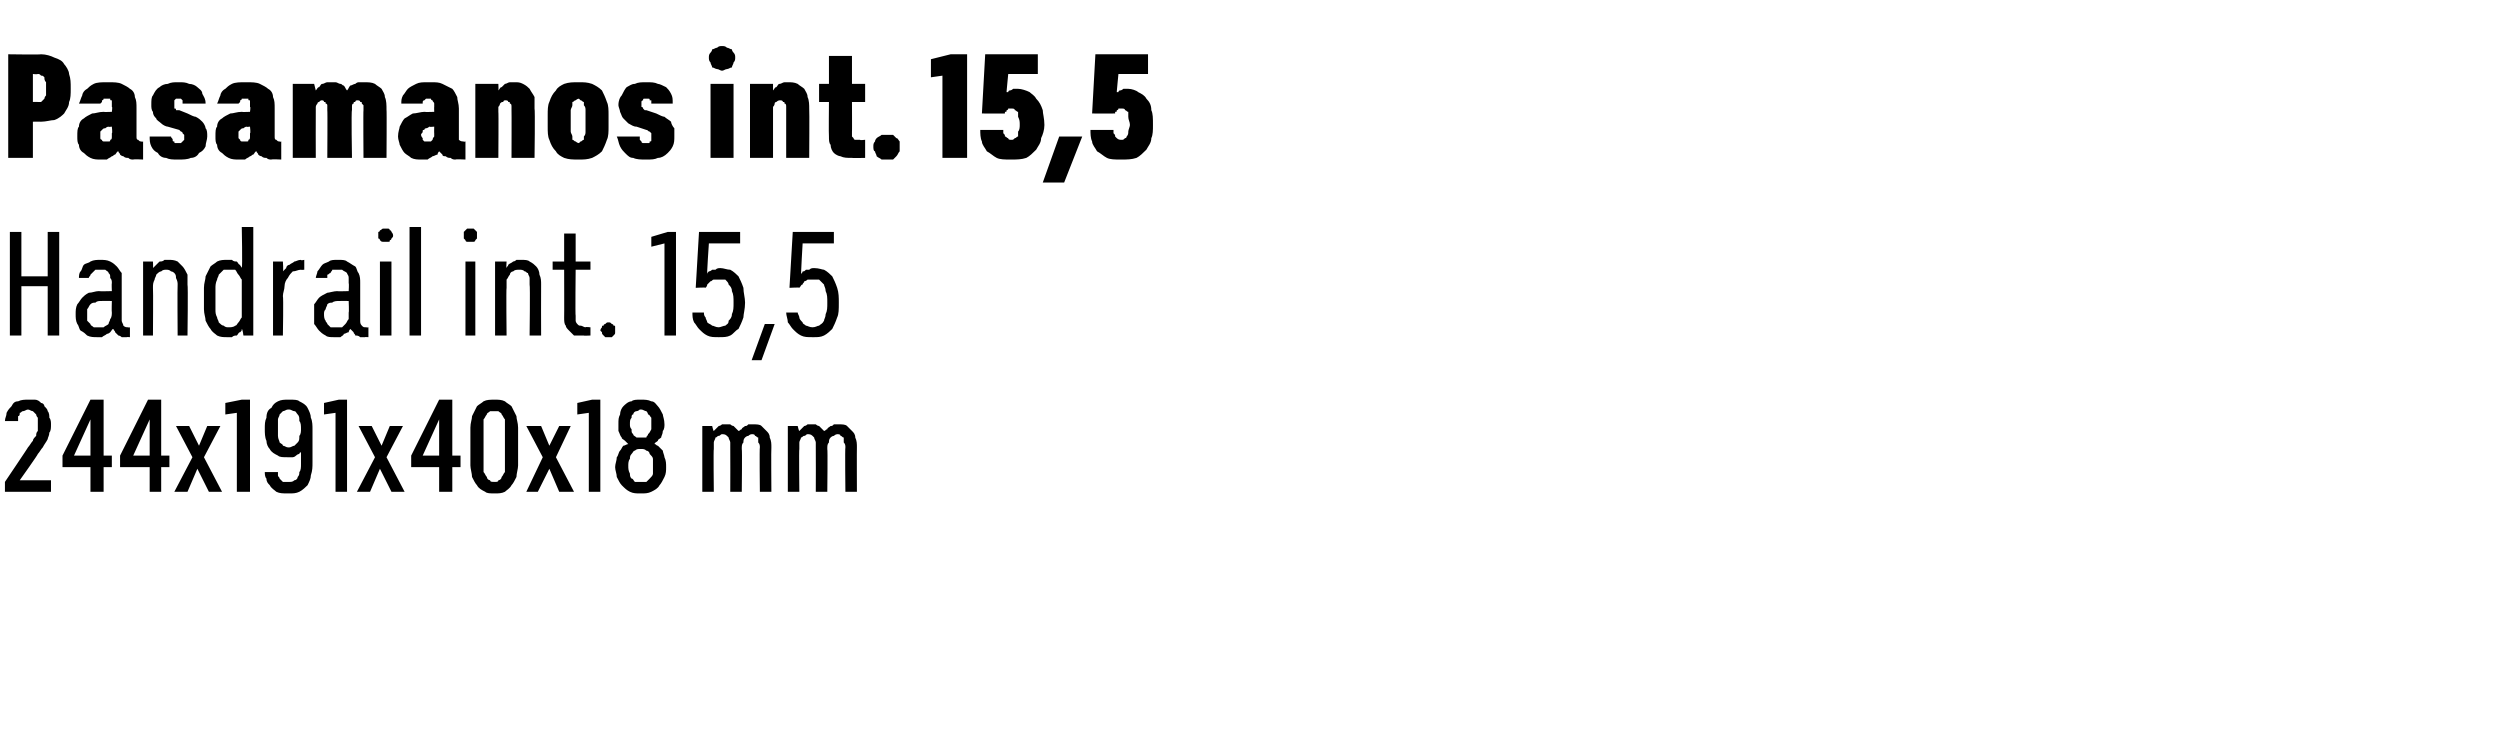
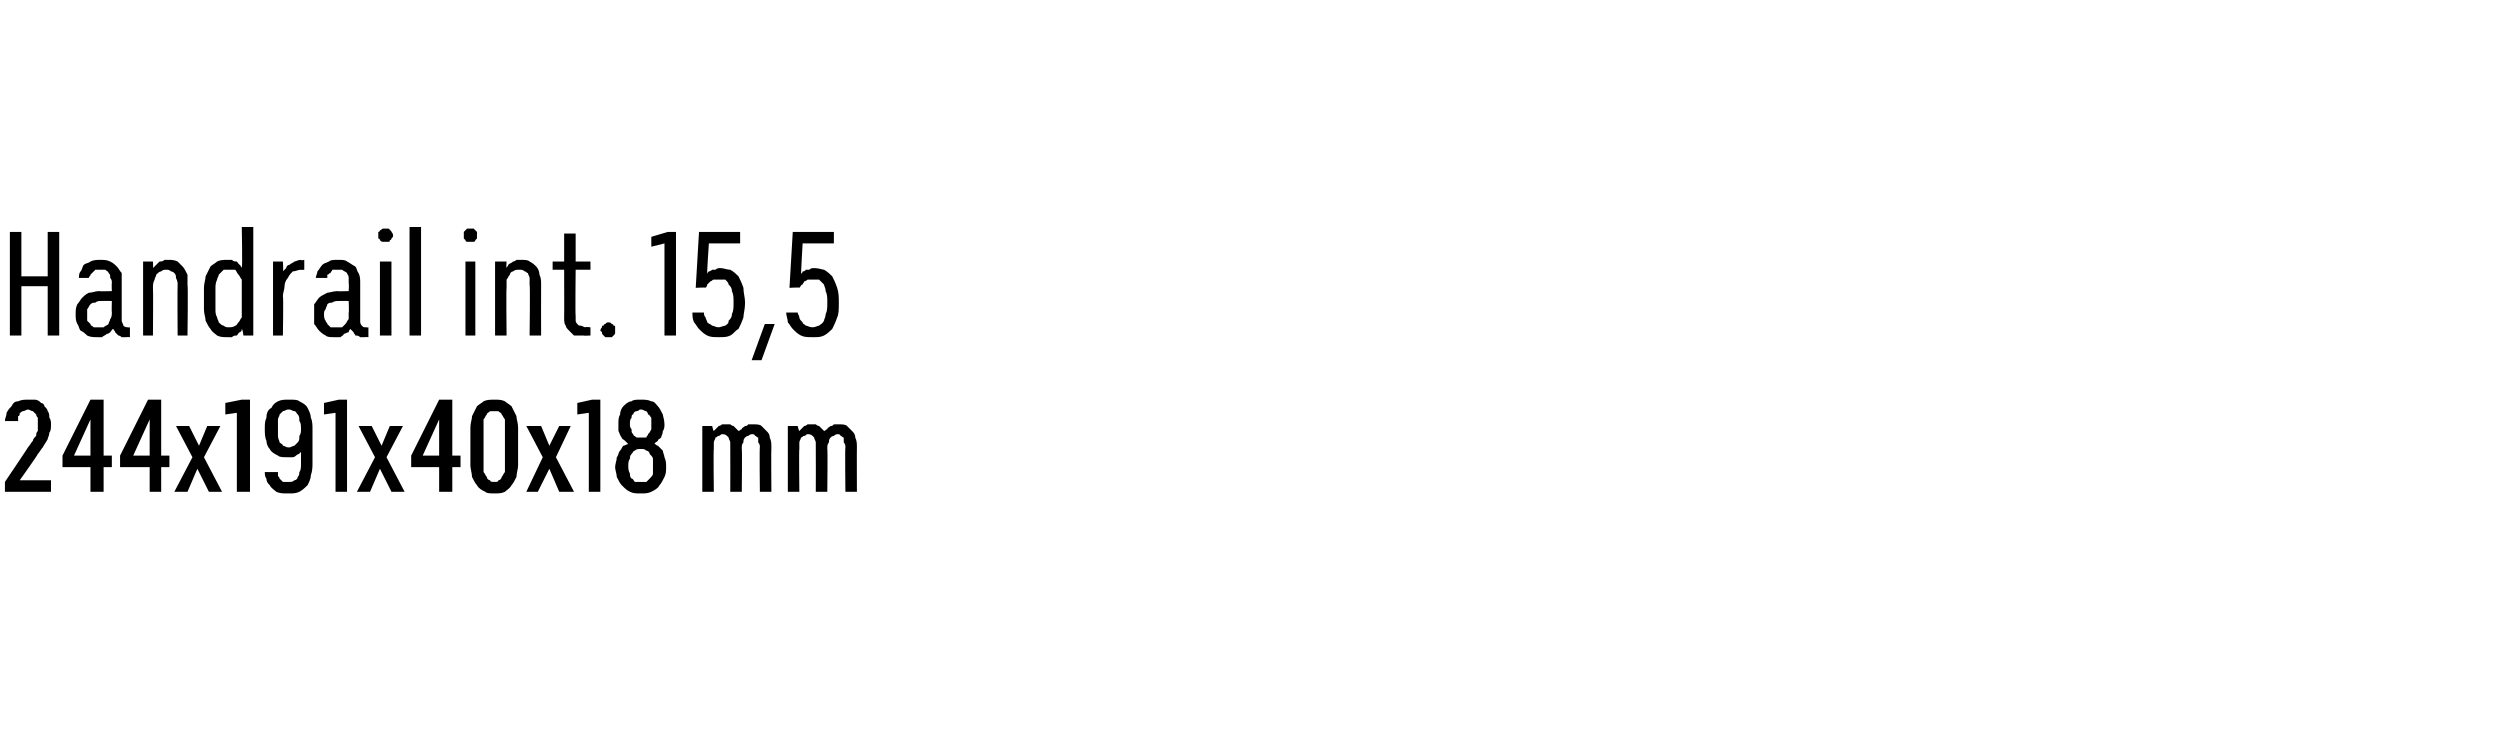
<svg xmlns="http://www.w3.org/2000/svg" version="1.1" width="152px" height="44.3px" viewBox="0 -3 152 44.3" style="top:-3px">
  <desc>Pasamanos int. 15,5 Handrail int. 15,5 244x191x40x18 mm</desc>
  <defs />
  <g id="Polygon534493">
    <path d="M 0.3 26.9 L 3.1 26.9 L 3.1 26.2 L 1.2 26.2 C 1.2 26.2 2.34 24.6 2.3 24.6 C 2.4 24.5 2.5 24.3 2.6 24.2 C 2.7 24 2.8 23.9 2.9 23.7 C 2.9 23.6 3 23.5 3 23.3 C 3.1 23.2 3.1 23 3.1 22.8 C 3.1 22.7 3.1 22.5 3 22.4 C 3 22.3 3 22.1 2.9 22 C 2.9 21.9 2.8 21.8 2.7 21.7 C 2.7 21.6 2.6 21.5 2.5 21.5 C 2.4 21.4 2.3 21.3 2.1 21.3 C 2 21.3 1.9 21.3 1.7 21.3 C 1.7 21.3 1.7 21.3 1.7 21.3 C 1.5 21.3 1.3 21.3 1.1 21.4 C 0.9 21.4 0.8 21.5 0.7 21.7 C 0.6 21.8 0.5 21.9 0.4 22.1 C 0.4 22.3 0.3 22.4 0.3 22.6 C 0.3 22.6 1.1 22.6 1.1 22.6 C 1.1 22.5 1.1 22.4 1.1 22.3 C 1.2 22.3 1.2 22.2 1.2 22.1 C 1.3 22.1 1.3 22 1.4 22 C 1.5 22 1.6 21.9 1.7 21.9 C 1.7 21.9 1.7 21.9 1.7 21.9 C 1.8 21.9 1.9 22 2 22 C 2 22 2.1 22.1 2.2 22.2 C 2.2 22.2 2.2 22.3 2.3 22.4 C 2.3 22.6 2.3 22.7 2.3 22.8 C 2.3 22.9 2.3 23.1 2.3 23.2 C 2.2 23.3 2.2 23.4 2.2 23.5 C 2.1 23.6 2 23.7 2 23.8 C 1.9 23.9 1.8 24.1 1.7 24.2 C 1.73 24.18 0.3 26.3 0.3 26.3 L 0.3 26.9 Z M 5.5 26.9 L 6.3 26.9 L 6.3 25.4 L 6.8 25.4 L 6.8 24.7 L 6.3 24.7 L 6.3 21.3 L 5.5 21.3 L 3.8 24.7 L 3.8 25.4 L 5.5 25.4 L 5.5 26.9 Z M 4.5 24.7 L 5.5 22.5 L 5.5 24.7 L 4.5 24.7 Z M 9.1 26.9 L 9.8 26.9 L 9.8 25.4 L 10.3 25.4 L 10.3 24.7 L 9.8 24.7 L 9.8 21.3 L 9 21.3 L 7.3 24.7 L 7.3 25.4 L 9.1 25.4 L 9.1 26.9 Z M 8.1 24.7 L 9.1 22.5 L 9.1 24.7 L 8.1 24.7 Z M 10.6 26.9 L 11.4 26.9 L 12 25.5 L 12.7 26.9 L 13.5 26.9 L 12.4 24.8 L 13.4 22.9 L 12.6 22.9 L 12.1 24.1 L 11.5 22.9 L 10.7 22.9 L 11.7 24.8 L 10.6 26.9 Z M 14.4 26.9 L 15.2 26.9 L 15.2 21.3 L 14.7 21.3 L 13.7 21.5 L 13.7 22.2 L 14.4 22.1 L 14.4 26.9 Z M 17.5 27 C 17.5 27 17.6 27 17.6 27 C 17.8 27 18 27 18.2 26.9 C 18.4 26.8 18.6 26.6 18.7 26.5 C 18.8 26.3 18.9 26.1 18.9 25.9 C 19 25.6 19 25.4 19 25.1 C 19 25.1 19 23.1 19 23.1 C 19 22.9 19 22.6 18.9 22.4 C 18.9 22.2 18.8 22 18.7 21.8 C 18.6 21.6 18.4 21.5 18.2 21.4 C 18.1 21.3 17.9 21.3 17.6 21.3 C 17.6 21.3 17.5 21.3 17.5 21.3 C 17.3 21.3 17.1 21.3 16.9 21.4 C 16.7 21.5 16.6 21.6 16.5 21.8 C 16.3 21.9 16.2 22.1 16.2 22.4 C 16.1 22.6 16.1 22.8 16.1 23.1 C 16.1 23.3 16.1 23.6 16.2 23.8 C 16.2 24 16.3 24.2 16.4 24.3 C 16.5 24.5 16.7 24.6 16.9 24.7 C 17 24.8 17.2 24.8 17.5 24.8 C 17.5 24.8 17.5 24.8 17.5 24.8 C 17.6 24.8 17.7 24.8 17.8 24.8 C 17.9 24.8 18 24.7 18 24.7 C 18.1 24.6 18.2 24.6 18.2 24.6 C 18.2 24.5 18.3 24.5 18.3 24.5 C 18.3 24.5 18.3 25.2 18.3 25.2 C 18.3 25.4 18.3 25.6 18.2 25.7 C 18.2 25.8 18.2 25.9 18.1 26 C 18.1 26.1 18 26.2 17.9 26.2 C 17.8 26.3 17.7 26.3 17.6 26.3 C 17.6 26.3 17.5 26.3 17.5 26.3 C 17.4 26.3 17.3 26.3 17.2 26.3 C 17.1 26.2 17.1 26.2 17 26.1 C 17 26 16.9 26 16.9 25.9 C 16.9 25.8 16.9 25.8 16.9 25.7 C 16.9 25.7 16.1 25.7 16.1 25.7 C 16.1 25.8 16.1 26 16.2 26.1 C 16.2 26.3 16.3 26.4 16.4 26.5 C 16.5 26.7 16.7 26.8 16.8 26.9 C 17 27 17.2 27 17.5 27 Z M 17.6 24.2 C 17.6 24.2 17.5 24.2 17.5 24.2 C 17.4 24.2 17.3 24.1 17.2 24.1 C 17.2 24 17.1 24 17 23.9 C 17 23.8 16.9 23.7 16.9 23.5 C 16.9 23.4 16.9 23.2 16.9 23 C 16.9 22.8 16.9 22.7 16.9 22.5 C 16.9 22.4 17 22.3 17 22.2 C 17.1 22.1 17.2 22 17.2 22 C 17.3 22 17.4 21.9 17.5 21.9 C 17.5 21.9 17.6 21.9 17.6 21.9 C 17.7 21.9 17.8 22 17.9 22 C 18 22 18 22.1 18.1 22.2 C 18.2 22.3 18.2 22.4 18.2 22.6 C 18.3 22.7 18.3 22.9 18.3 23.1 C 18.3 23.2 18.3 23.4 18.2 23.5 C 18.2 23.7 18.2 23.8 18.1 23.9 C 18 24 18 24 17.9 24.1 C 17.8 24.1 17.7 24.2 17.6 24.2 Z M 20.4 26.9 L 21.1 26.9 L 21.1 21.3 L 20.6 21.3 L 19.7 21.5 L 19.7 22.2 L 20.4 22.1 L 20.4 26.9 Z M 21.7 26.9 L 22.5 26.9 L 23.1 25.5 L 23.8 26.9 L 24.6 26.9 L 23.5 24.8 L 24.5 22.9 L 23.7 22.9 L 23.2 24.1 L 22.6 22.9 L 21.8 22.9 L 22.8 24.8 L 21.7 26.9 Z M 26.7 26.9 L 27.5 26.9 L 27.5 25.4 L 28 25.4 L 28 24.7 L 27.5 24.7 L 27.5 21.3 L 26.7 21.3 L 25 24.7 L 25 25.4 L 26.7 25.4 L 26.7 26.9 Z M 25.7 24.7 L 26.7 22.5 L 26.7 24.7 L 25.7 24.7 Z M 30.1 27 C 30.3 27 30.5 27 30.7 26.9 C 30.8 26.8 31 26.7 31.1 26.5 C 31.2 26.4 31.3 26.2 31.4 26 C 31.4 25.8 31.5 25.5 31.5 25.3 C 31.5 25.3 31.5 23 31.5 23 C 31.5 22.7 31.4 22.5 31.4 22.3 C 31.3 22.1 31.2 21.9 31.1 21.7 C 31 21.6 30.8 21.5 30.7 21.4 C 30.5 21.3 30.3 21.3 30.1 21.3 C 29.8 21.3 29.6 21.3 29.4 21.4 C 29.3 21.5 29.1 21.6 29 21.7 C 28.9 21.9 28.8 22.1 28.7 22.3 C 28.7 22.5 28.6 22.7 28.6 23 C 28.6 23 28.6 25.3 28.6 25.3 C 28.6 25.5 28.7 25.8 28.7 26 C 28.8 26.2 28.9 26.4 29 26.5 C 29.1 26.7 29.3 26.8 29.5 26.9 C 29.6 27 29.8 27 30.1 27 Z M 30.1 26.3 C 29.9 26.3 29.8 26.3 29.8 26.2 C 29.7 26.2 29.6 26.1 29.6 26 C 29.5 25.9 29.5 25.8 29.4 25.7 C 29.4 25.6 29.4 25.5 29.4 25.3 C 29.4 25.3 29.4 22.9 29.4 22.9 C 29.4 22.8 29.4 22.6 29.4 22.5 C 29.5 22.4 29.5 22.3 29.6 22.2 C 29.6 22.1 29.7 22.1 29.8 22 C 29.8 22 29.9 22 30.1 22 C 30.2 22 30.3 22 30.3 22 C 30.4 22.1 30.5 22.1 30.5 22.2 C 30.6 22.3 30.6 22.4 30.7 22.5 C 30.7 22.6 30.7 22.8 30.7 22.9 C 30.7 22.9 30.7 25.3 30.7 25.3 C 30.7 25.5 30.7 25.6 30.7 25.7 C 30.6 25.8 30.6 25.9 30.5 26 C 30.5 26.1 30.4 26.2 30.3 26.2 C 30.3 26.3 30.2 26.3 30.1 26.3 Z M 32 26.9 L 32.7 26.9 L 33.4 25.5 L 34 26.9 L 34.9 26.9 L 33.8 24.8 L 34.7 22.9 L 34 22.9 L 33.4 24.1 L 32.9 22.9 L 32 22.9 L 33 24.8 L 32 26.9 Z M 35.8 26.9 L 36.5 26.9 L 36.5 21.3 L 36 21.3 L 35.1 21.5 L 35.1 22.2 L 35.8 22.1 L 35.8 26.9 Z M 38.9 27 C 38.9 27 39 27 39 27 C 39.2 27 39.4 27 39.6 26.9 C 39.8 26.8 40 26.7 40.1 26.5 C 40.2 26.4 40.3 26.2 40.4 26 C 40.5 25.8 40.5 25.6 40.5 25.4 C 40.5 25.2 40.5 25 40.4 24.8 C 40.4 24.7 40.3 24.5 40.3 24.4 C 40.2 24.3 40.1 24.2 40 24.1 C 39.9 24.1 39.9 24 39.8 24 C 39.8 23.9 39.9 23.9 40 23.8 C 40 23.7 40.1 23.7 40.2 23.6 C 40.2 23.5 40.3 23.4 40.3 23.2 C 40.4 23.1 40.4 22.9 40.4 22.8 C 40.4 22.5 40.3 22.3 40.3 22.2 C 40.2 22 40.1 21.8 40 21.7 C 39.9 21.6 39.8 21.4 39.6 21.4 C 39.4 21.3 39.2 21.3 39 21.3 C 39 21.3 38.9 21.3 38.9 21.3 C 38.7 21.3 38.5 21.3 38.4 21.4 C 38.2 21.4 38 21.6 37.9 21.7 C 37.8 21.8 37.7 22 37.7 22.2 C 37.6 22.4 37.6 22.5 37.6 22.8 C 37.6 22.9 37.6 23.1 37.6 23.2 C 37.7 23.4 37.7 23.5 37.8 23.6 C 37.8 23.7 37.9 23.7 38 23.8 C 38.1 23.9 38.1 23.9 38.2 24 C 38.1 24 38 24.1 37.9 24.1 C 37.8 24.2 37.8 24.3 37.7 24.4 C 37.6 24.5 37.6 24.7 37.5 24.8 C 37.5 25 37.4 25.2 37.4 25.4 C 37.4 25.6 37.5 25.8 37.5 26 C 37.6 26.2 37.7 26.4 37.8 26.5 C 38 26.7 38.1 26.8 38.3 26.9 C 38.5 27 38.7 27 38.9 27 Z M 39 26.3 C 39 26.3 38.9 26.3 38.9 26.3 C 38.8 26.3 38.7 26.3 38.6 26.3 C 38.5 26.2 38.5 26.1 38.4 26.1 C 38.3 26 38.3 25.9 38.3 25.8 C 38.2 25.6 38.2 25.5 38.2 25.3 C 38.2 25.2 38.2 25 38.3 24.9 C 38.3 24.8 38.3 24.7 38.4 24.6 C 38.5 24.5 38.5 24.4 38.6 24.4 C 38.7 24.3 38.8 24.3 38.9 24.3 C 38.9 24.3 39 24.3 39 24.3 C 39.1 24.3 39.2 24.3 39.3 24.4 C 39.4 24.4 39.5 24.5 39.5 24.6 C 39.6 24.7 39.7 24.8 39.7 24.9 C 39.7 25 39.7 25.2 39.7 25.3 C 39.7 25.5 39.7 25.6 39.7 25.8 C 39.7 25.9 39.6 26 39.5 26.1 C 39.5 26.1 39.4 26.2 39.3 26.3 C 39.2 26.3 39.1 26.3 39 26.3 Z M 39 23.6 C 39 23.6 38.9 23.6 38.9 23.6 C 38.9 23.6 38.8 23.6 38.7 23.6 C 38.6 23.5 38.5 23.5 38.5 23.4 C 38.4 23.3 38.4 23.3 38.4 23.1 C 38.3 23 38.3 22.9 38.3 22.8 C 38.3 22.6 38.3 22.5 38.4 22.4 C 38.4 22.3 38.4 22.2 38.5 22.2 C 38.5 22.1 38.6 22 38.7 22 C 38.8 22 38.9 21.9 38.9 21.9 C 38.9 21.9 39 21.9 39 21.9 C 39.1 21.9 39.2 22 39.3 22 C 39.3 22 39.4 22.1 39.4 22.2 C 39.5 22.2 39.5 22.3 39.6 22.4 C 39.6 22.5 39.6 22.6 39.6 22.8 C 39.6 22.9 39.6 23 39.6 23.1 C 39.5 23.3 39.5 23.3 39.4 23.4 C 39.4 23.5 39.3 23.5 39.3 23.6 C 39.2 23.6 39.1 23.6 39 23.6 Z M 42.7 26.9 L 43.4 26.9 C 43.4 26.9 43.37 24.28 43.4 24.3 C 43.4 24.1 43.4 24 43.4 23.9 C 43.4 23.8 43.5 23.7 43.5 23.6 C 43.6 23.6 43.6 23.5 43.7 23.5 C 43.8 23.5 43.8 23.4 43.9 23.4 C 44 23.4 44.1 23.4 44.2 23.5 C 44.2 23.5 44.3 23.6 44.3 23.6 C 44.3 23.7 44.4 23.8 44.4 23.9 C 44.4 24 44.4 24.1 44.4 24.2 C 44.41 24.2 44.4 26.9 44.4 26.9 L 45.1 26.9 C 45.1 26.9 45.13 24.28 45.1 24.3 C 45.1 24.1 45.1 24 45.2 23.9 C 45.2 23.8 45.2 23.7 45.3 23.6 C 45.3 23.6 45.4 23.5 45.5 23.5 C 45.5 23.5 45.6 23.4 45.7 23.4 C 45.8 23.4 45.9 23.4 45.9 23.5 C 46 23.5 46 23.6 46.1 23.6 C 46.1 23.7 46.1 23.8 46.1 23.9 C 46.2 24 46.2 24.1 46.2 24.2 C 46.17 24.2 46.2 26.9 46.2 26.9 L 46.9 26.9 C 46.9 26.9 46.88 24.19 46.9 24.2 C 46.9 24 46.9 23.8 46.8 23.6 C 46.8 23.4 46.7 23.3 46.6 23.2 C 46.5 23.1 46.4 23 46.3 22.9 C 46.2 22.8 46 22.8 45.8 22.8 C 45.7 22.8 45.6 22.8 45.5 22.8 C 45.4 22.9 45.4 22.9 45.3 22.9 C 45.2 23 45.1 23 45.1 23.1 C 45 23.1 45 23.2 44.9 23.2 C 44.9 23.2 44.8 23.1 44.8 23.1 C 44.7 23 44.7 23 44.6 22.9 C 44.6 22.9 44.5 22.9 44.4 22.8 C 44.3 22.8 44.3 22.8 44.2 22.8 C 44.1 22.8 44 22.8 43.9 22.8 C 43.8 22.9 43.7 22.9 43.7 22.9 C 43.6 23 43.6 23 43.5 23.1 C 43.5 23.1 43.4 23.2 43.4 23.2 C 43.38 23.25 43.3 22.9 43.3 22.9 L 42.7 22.9 L 42.7 26.9 Z M 47.9 26.9 L 48.6 26.9 C 48.6 26.9 48.57 24.28 48.6 24.3 C 48.6 24.1 48.6 24 48.6 23.9 C 48.6 23.8 48.7 23.7 48.7 23.6 C 48.8 23.6 48.8 23.5 48.9 23.5 C 49 23.5 49 23.4 49.1 23.4 C 49.2 23.4 49.3 23.4 49.4 23.5 C 49.4 23.5 49.5 23.6 49.5 23.6 C 49.5 23.7 49.6 23.8 49.6 23.9 C 49.6 24 49.6 24.1 49.6 24.2 C 49.61 24.2 49.6 26.9 49.6 26.9 L 50.3 26.9 C 50.3 26.9 50.33 24.28 50.3 24.3 C 50.3 24.1 50.3 24 50.4 23.9 C 50.4 23.8 50.4 23.7 50.5 23.6 C 50.5 23.6 50.6 23.5 50.7 23.5 C 50.7 23.5 50.8 23.4 50.9 23.4 C 51 23.4 51.1 23.4 51.1 23.5 C 51.2 23.5 51.2 23.6 51.3 23.6 C 51.3 23.7 51.3 23.8 51.3 23.9 C 51.4 24 51.4 24.1 51.4 24.2 C 51.37 24.2 51.4 26.9 51.4 26.9 L 52.1 26.9 C 52.1 26.9 52.09 24.19 52.1 24.2 C 52.1 24 52.1 23.8 52 23.6 C 52 23.4 51.9 23.3 51.8 23.2 C 51.7 23.1 51.6 23 51.5 22.9 C 51.4 22.8 51.2 22.8 51 22.8 C 50.9 22.8 50.8 22.8 50.7 22.8 C 50.6 22.9 50.6 22.9 50.5 22.9 C 50.4 23 50.3 23 50.3 23.1 C 50.2 23.1 50.2 23.2 50.1 23.2 C 50.1 23.2 50 23.1 50 23.1 C 49.9 23 49.9 23 49.8 22.9 C 49.8 22.9 49.7 22.9 49.6 22.8 C 49.5 22.8 49.5 22.8 49.4 22.8 C 49.3 22.8 49.2 22.8 49.1 22.8 C 49 22.9 48.9 22.9 48.9 22.9 C 48.8 23 48.8 23 48.7 23.1 C 48.7 23.1 48.6 23.2 48.6 23.2 C 48.58 23.25 48.5 22.9 48.5 22.9 L 47.9 22.9 L 47.9 26.9 Z " stroke="none" fill="#000" />
  </g>
  <g id="Polygon534492">
    <path d="M 0.6 17.4 L 1.3 17.4 L 1.3 14.4 L 2.9 14.4 L 2.9 17.4 L 3.6 17.4 L 3.6 11.1 L 2.9 11.1 L 2.9 13.8 L 1.3 13.8 L 1.3 11.1 L 0.6 11.1 L 0.6 17.4 Z M 7.9 17.5 L 7.9 16.9 C 7.9 16.9 7.82 16.93 7.8 16.9 C 7.7 16.9 7.6 16.9 7.5 16.8 C 7.5 16.7 7.4 16.6 7.4 16.5 C 7.4 16.5 7.4 14.2 7.4 14.2 C 7.4 14 7.4 13.8 7.4 13.6 C 7.3 13.5 7.2 13.3 7.1 13.2 C 7 13.1 6.9 13 6.7 12.9 C 6.5 12.8 6.3 12.8 6.1 12.8 C 6.1 12.8 6.1 12.8 6.1 12.8 C 5.9 12.8 5.7 12.8 5.5 12.9 C 5.4 13 5.2 13 5.1 13.1 C 5 13.2 5 13.4 4.9 13.5 C 4.8 13.6 4.8 13.8 4.8 13.9 C 4.8 13.9 5.4 13.9 5.4 13.9 C 5.4 13.8 5.5 13.8 5.5 13.7 C 5.5 13.7 5.6 13.6 5.6 13.6 C 5.7 13.5 5.7 13.5 5.8 13.4 C 5.9 13.4 6 13.4 6.1 13.4 C 6.1 13.4 6.1 13.4 6.1 13.4 C 6.2 13.4 6.3 13.4 6.4 13.4 C 6.5 13.5 6.6 13.5 6.6 13.6 C 6.7 13.7 6.7 13.7 6.7 13.9 C 6.8 14 6.8 14.1 6.8 14.2 C 6.78 14.24 6.8 14.7 6.8 14.7 C 6.8 14.7 6.04 14.72 6 14.7 C 5.8 14.7 5.6 14.8 5.4 14.8 C 5.2 14.9 5.1 15 5 15.1 C 4.9 15.2 4.8 15.4 4.7 15.5 C 4.6 15.7 4.6 15.9 4.6 16.1 C 4.6 16.3 4.6 16.5 4.7 16.7 C 4.8 16.8 4.8 17 4.9 17.1 C 5.1 17.2 5.2 17.3 5.3 17.4 C 5.5 17.5 5.7 17.5 5.9 17.5 C 5.9 17.5 5.9 17.5 5.9 17.5 C 6 17.5 6.1 17.5 6.2 17.5 C 6.3 17.4 6.4 17.4 6.5 17.3 C 6.6 17.3 6.7 17.2 6.7 17.2 C 6.8 17.1 6.8 17 6.9 17 C 6.9 17.1 7 17.1 7 17.2 C 7.1 17.3 7.1 17.3 7.2 17.4 C 7.2 17.4 7.3 17.4 7.4 17.5 C 7.5 17.5 7.6 17.5 7.7 17.5 C 7.72 17.48 7.9 17.5 7.9 17.5 Z M 6.8 15.3 C 6.8 15.3 6.78 16 6.8 16 C 6.8 16.1 6.8 16.3 6.7 16.4 C 6.7 16.5 6.6 16.6 6.6 16.7 C 6.5 16.8 6.4 16.8 6.3 16.9 C 6.2 16.9 6.1 16.9 6 16.9 C 6 16.9 6 16.9 6 16.9 C 5.9 16.9 5.8 16.9 5.7 16.9 C 5.6 16.8 5.5 16.8 5.5 16.7 C 5.4 16.6 5.4 16.6 5.3 16.5 C 5.3 16.4 5.3 16.2 5.3 16.1 C 5.3 16 5.3 15.9 5.3 15.8 C 5.4 15.7 5.4 15.6 5.5 15.5 C 5.6 15.4 5.7 15.4 5.8 15.4 C 5.9 15.3 6 15.3 6.2 15.3 C 6.17 15.29 6.8 15.3 6.8 15.3 Z M 8.7 17.4 L 9.3 17.4 C 9.3 17.4 9.32 14.5 9.3 14.5 C 9.3 14.3 9.3 14.2 9.4 14 C 9.4 13.9 9.5 13.8 9.5 13.7 C 9.6 13.6 9.7 13.5 9.8 13.5 C 9.9 13.4 10 13.4 10.1 13.4 C 10.2 13.4 10.3 13.4 10.4 13.5 C 10.5 13.5 10.6 13.6 10.6 13.6 C 10.7 13.7 10.7 13.8 10.7 13.9 C 10.8 14.1 10.8 14.2 10.8 14.3 C 10.78 14.34 10.8 17.4 10.8 17.4 L 11.4 17.4 C 11.4 17.4 11.44 14.34 11.4 14.3 C 11.4 14.1 11.4 13.9 11.4 13.7 C 11.3 13.5 11.2 13.3 11.1 13.2 C 11 13.1 10.9 13 10.8 12.9 C 10.6 12.8 10.4 12.8 10.3 12.8 C 10.1 12.8 10 12.8 10 12.8 C 9.9 12.9 9.8 12.9 9.7 12.9 C 9.6 13 9.6 13 9.5 13.1 C 9.4 13.2 9.4 13.2 9.3 13.3 C 9.32 13.32 9.3 12.9 9.3 12.9 L 8.7 12.9 L 8.7 17.4 Z M 13.8 17.5 C 13.9 17.5 14 17.5 14.1 17.5 C 14.2 17.4 14.3 17.4 14.4 17.4 C 14.5 17.3 14.5 17.2 14.6 17.2 C 14.7 17.1 14.7 17.1 14.7 17 C 14.75 17 14.8 17.4 14.8 17.4 L 15.4 17.4 L 15.4 10.8 L 14.7 10.8 C 14.7 10.8 14.75 13.3 14.7 13.3 C 14.7 13.2 14.6 13.2 14.6 13.1 C 14.5 13.1 14.5 13 14.4 12.9 C 14.3 12.9 14.2 12.9 14.1 12.8 C 14 12.8 13.9 12.8 13.8 12.8 C 13.6 12.8 13.4 12.8 13.2 12.9 C 13.1 13 12.9 13.1 12.8 13.2 C 12.7 13.4 12.6 13.6 12.5 13.8 C 12.5 14 12.4 14.2 12.4 14.5 C 12.4 14.5 12.4 15.8 12.4 15.8 C 12.4 16.1 12.5 16.3 12.5 16.5 C 12.6 16.7 12.7 16.9 12.8 17 C 12.9 17.2 13.1 17.3 13.2 17.4 C 13.4 17.5 13.6 17.5 13.8 17.5 Z M 13.9 16.9 C 13.8 16.9 13.7 16.9 13.6 16.8 C 13.5 16.8 13.4 16.7 13.3 16.6 C 13.3 16.5 13.2 16.4 13.2 16.3 C 13.1 16.1 13.1 16 13.1 15.8 C 13.1 15.8 13.1 14.5 13.1 14.5 C 13.1 14.4 13.1 14.2 13.2 14 C 13.2 13.9 13.3 13.8 13.3 13.7 C 13.4 13.6 13.5 13.5 13.6 13.4 C 13.7 13.4 13.8 13.4 13.9 13.4 C 14 13.4 14.2 13.4 14.3 13.4 C 14.4 13.5 14.4 13.6 14.5 13.7 C 14.6 13.8 14.6 13.9 14.7 14 C 14.7 14.2 14.7 14.4 14.7 14.5 C 14.7 14.5 14.7 15.8 14.7 15.8 C 14.7 15.9 14.7 16.1 14.7 16.3 C 14.6 16.4 14.6 16.5 14.5 16.6 C 14.4 16.7 14.4 16.8 14.3 16.8 C 14.2 16.9 14 16.9 13.9 16.9 Z M 16.6 17.4 L 17.2 17.4 C 17.2 17.4 17.24 15.04 17.2 15 C 17.2 14.8 17.3 14.6 17.3 14.4 C 17.3 14.2 17.4 14 17.5 13.9 C 17.6 13.7 17.7 13.6 17.8 13.5 C 18 13.5 18.1 13.4 18.3 13.4 C 18.3 13.42 18.5 13.4 18.5 13.4 L 18.5 12.8 C 18.5 12.8 18.28 12.85 18.3 12.8 C 18.1 12.8 18 12.9 17.9 12.9 C 17.8 13 17.7 13 17.6 13.1 C 17.5 13.1 17.4 13.2 17.4 13.3 C 17.3 13.4 17.3 13.4 17.2 13.5 C 17.24 13.49 17.2 12.9 17.2 12.9 L 16.6 12.9 L 16.6 17.4 Z M 22.4 17.5 L 22.4 16.9 C 22.4 16.9 22.26 16.93 22.3 16.9 C 22.1 16.9 22.1 16.9 22 16.8 C 21.9 16.7 21.9 16.6 21.9 16.5 C 21.9 16.5 21.9 14.2 21.9 14.2 C 21.9 14 21.9 13.8 21.8 13.6 C 21.7 13.5 21.7 13.3 21.6 13.2 C 21.4 13.1 21.3 13 21.1 12.9 C 21 12.8 20.8 12.8 20.6 12.8 C 20.6 12.8 20.5 12.8 20.5 12.8 C 20.3 12.8 20.1 12.8 20 12.9 C 19.8 13 19.7 13 19.6 13.1 C 19.5 13.2 19.4 13.4 19.3 13.5 C 19.3 13.6 19.2 13.8 19.2 13.9 C 19.2 13.9 19.9 13.9 19.9 13.9 C 19.9 13.8 19.9 13.8 19.9 13.7 C 20 13.7 20 13.6 20.1 13.6 C 20.1 13.5 20.2 13.5 20.2 13.4 C 20.3 13.4 20.4 13.4 20.5 13.4 C 20.5 13.4 20.6 13.4 20.6 13.4 C 20.7 13.4 20.8 13.4 20.8 13.4 C 20.9 13.5 21 13.5 21.1 13.6 C 21.1 13.7 21.2 13.7 21.2 13.9 C 21.2 14 21.2 14.1 21.2 14.2 C 21.23 14.24 21.2 14.7 21.2 14.7 C 21.2 14.7 20.48 14.72 20.5 14.7 C 20.3 14.7 20 14.8 19.9 14.8 C 19.7 14.9 19.5 15 19.4 15.1 C 19.3 15.2 19.2 15.4 19.1 15.5 C 19.1 15.7 19.1 15.9 19.1 16.1 C 19.1 16.3 19.1 16.5 19.1 16.7 C 19.2 16.8 19.3 17 19.4 17.1 C 19.5 17.2 19.6 17.3 19.8 17.4 C 19.9 17.5 20.1 17.5 20.3 17.5 C 20.3 17.5 20.4 17.5 20.4 17.5 C 20.5 17.5 20.6 17.5 20.7 17.5 C 20.8 17.4 20.9 17.4 20.9 17.3 C 21 17.3 21.1 17.2 21.2 17.2 C 21.2 17.1 21.3 17 21.3 17 C 21.4 17.1 21.4 17.1 21.5 17.2 C 21.5 17.3 21.6 17.3 21.6 17.4 C 21.7 17.4 21.8 17.4 21.9 17.5 C 21.9 17.5 22.1 17.5 22.2 17.5 C 22.16 17.48 22.4 17.5 22.4 17.5 Z M 21.2 15.3 C 21.2 15.3 21.23 16 21.2 16 C 21.2 16.1 21.2 16.3 21.2 16.4 C 21.1 16.5 21.1 16.6 21 16.7 C 20.9 16.8 20.9 16.8 20.8 16.9 C 20.7 16.9 20.6 16.9 20.5 16.9 C 20.5 16.9 20.4 16.9 20.4 16.9 C 20.3 16.9 20.2 16.9 20.1 16.9 C 20 16.8 20 16.8 19.9 16.7 C 19.9 16.6 19.8 16.6 19.8 16.5 C 19.7 16.4 19.7 16.2 19.7 16.1 C 19.7 16 19.7 15.9 19.8 15.8 C 19.8 15.7 19.9 15.6 19.9 15.5 C 20 15.4 20.1 15.4 20.2 15.4 C 20.3 15.3 20.5 15.3 20.6 15.3 C 20.61 15.29 21.2 15.3 21.2 15.3 Z M 23.1 17.4 L 23.8 17.4 L 23.8 12.9 L 23.1 12.9 L 23.1 17.4 Z M 23.4 11.7 C 23.5 11.7 23.6 11.7 23.6 11.7 C 23.7 11.7 23.7 11.7 23.7 11.6 C 23.8 11.6 23.8 11.5 23.8 11.5 C 23.9 11.4 23.9 11.4 23.9 11.3 C 23.9 11.3 23.9 11.2 23.8 11.1 C 23.8 11.1 23.8 11 23.7 11 C 23.7 11 23.7 10.9 23.6 10.9 C 23.6 10.9 23.5 10.9 23.4 10.9 C 23.4 10.9 23.3 10.9 23.3 10.9 C 23.2 10.9 23.2 11 23.1 11 C 23.1 11 23.1 11.1 23 11.1 C 23 11.2 23 11.3 23 11.3 C 23 11.4 23 11.4 23 11.5 C 23.1 11.5 23.1 11.6 23.1 11.6 C 23.2 11.7 23.2 11.7 23.3 11.7 C 23.3 11.7 23.4 11.7 23.4 11.7 Z M 24.9 17.4 L 25.6 17.4 L 25.6 10.8 L 24.9 10.8 L 24.9 17.4 Z M 28.3 17.4 L 28.9 17.4 L 28.9 12.9 L 28.3 12.9 L 28.3 17.4 Z M 28.6 11.7 C 28.7 11.7 28.7 11.7 28.8 11.7 C 28.8 11.7 28.9 11.7 28.9 11.6 C 28.9 11.6 29 11.5 29 11.5 C 29 11.4 29 11.4 29 11.3 C 29 11.3 29 11.2 29 11.1 C 29 11.1 28.9 11 28.9 11 C 28.9 11 28.8 10.9 28.8 10.9 C 28.7 10.9 28.7 10.9 28.6 10.9 C 28.6 10.9 28.5 10.9 28.4 10.9 C 28.4 10.9 28.3 11 28.3 11 C 28.3 11 28.2 11.1 28.2 11.1 C 28.2 11.2 28.2 11.3 28.2 11.3 C 28.2 11.4 28.2 11.4 28.2 11.5 C 28.2 11.5 28.3 11.6 28.3 11.6 C 28.3 11.7 28.4 11.7 28.4 11.7 C 28.5 11.7 28.6 11.7 28.6 11.7 Z M 30.1 17.4 L 30.8 17.4 C 30.8 17.4 30.77 14.5 30.8 14.5 C 30.8 14.3 30.8 14.2 30.8 14 C 30.9 13.9 30.9 13.8 31 13.7 C 31 13.6 31.1 13.5 31.2 13.5 C 31.3 13.4 31.4 13.4 31.6 13.4 C 31.7 13.4 31.8 13.4 31.9 13.5 C 32 13.5 32 13.6 32.1 13.6 C 32.1 13.7 32.2 13.8 32.2 13.9 C 32.2 14.1 32.2 14.2 32.2 14.3 C 32.24 14.34 32.2 17.4 32.2 17.4 L 32.9 17.4 C 32.9 17.4 32.89 14.34 32.9 14.3 C 32.9 14.1 32.9 13.9 32.8 13.7 C 32.8 13.5 32.7 13.3 32.6 13.2 C 32.5 13.1 32.4 13 32.2 12.9 C 32.1 12.8 31.9 12.8 31.7 12.8 C 31.6 12.8 31.5 12.8 31.4 12.8 C 31.3 12.9 31.2 12.9 31.2 12.9 C 31.1 13 31 13 30.9 13.1 C 30.9 13.2 30.8 13.2 30.8 13.3 C 30.77 13.32 30.8 12.9 30.8 12.9 L 30.1 12.9 L 30.1 17.4 Z M 35.5 17.4 C 35.46 17.42 35.9 17.4 35.9 17.4 L 35.9 16.9 C 35.9 16.9 35.59 16.86 35.6 16.9 C 35.5 16.9 35.4 16.8 35.3 16.8 C 35.2 16.8 35.2 16.8 35.1 16.7 C 35.1 16.7 35 16.6 35 16.5 C 35 16.4 35 16.3 35 16.2 C 34.97 16.23 35 13.4 35 13.4 L 35.9 13.4 L 35.9 12.9 L 35 12.9 L 35 11.2 L 34.3 11.2 L 34.3 12.9 L 33.6 12.9 L 33.6 13.4 L 34.3 13.4 C 34.3 13.4 34.31 16.32 34.3 16.3 C 34.3 16.5 34.3 16.7 34.4 16.8 C 34.4 16.9 34.5 17 34.6 17.1 C 34.7 17.2 34.8 17.3 34.9 17.4 C 35.1 17.4 35.3 17.4 35.5 17.4 Z M 37 17.5 C 37.1 17.5 37.1 17.5 37.2 17.5 C 37.2 17.5 37.3 17.4 37.3 17.4 C 37.4 17.3 37.4 17.3 37.4 17.2 C 37.4 17.2 37.4 17.1 37.4 17.1 C 37.4 17 37.4 16.9 37.4 16.9 C 37.4 16.8 37.4 16.8 37.3 16.8 C 37.3 16.7 37.2 16.7 37.2 16.7 C 37.1 16.6 37.1 16.6 37 16.6 C 36.9 16.6 36.9 16.6 36.8 16.7 C 36.8 16.7 36.7 16.7 36.7 16.8 C 36.6 16.8 36.6 16.8 36.6 16.9 C 36.6 16.9 36.5 17 36.5 17.1 C 36.5 17.1 36.6 17.2 36.6 17.2 C 36.6 17.3 36.6 17.3 36.7 17.4 C 36.7 17.4 36.8 17.5 36.8 17.5 C 36.9 17.5 36.9 17.5 37 17.5 Z M 40.4 17.4 L 41.1 17.4 L 41.1 11.1 L 40.6 11.1 L 39.6 11.4 L 39.6 12 L 40.4 11.8 L 40.4 17.4 Z M 43.7 17.5 C 43.7 17.5 43.7 17.5 43.7 17.5 C 44 17.5 44.2 17.5 44.4 17.4 C 44.6 17.3 44.7 17.1 44.9 17 C 45 16.8 45.1 16.6 45.2 16.3 C 45.2 16.1 45.3 15.8 45.3 15.4 C 45.3 15.1 45.2 14.8 45.2 14.5 C 45.1 14.2 45 14 44.9 13.8 C 44.8 13.7 44.6 13.5 44.4 13.4 C 44.2 13.4 44 13.3 43.8 13.3 C 43.8 13.3 43.8 13.3 43.8 13.3 C 43.7 13.3 43.6 13.3 43.5 13.4 C 43.4 13.4 43.3 13.4 43.3 13.4 C 43.2 13.5 43.1 13.5 43.1 13.5 C 43 13.6 43 13.6 43 13.7 C 42.97 13.67 43.1 11.8 43.1 11.8 L 45 11.8 L 45 11.1 L 42.5 11.1 L 42.3 14.5 C 42.3 14.5 42.93 14.46 42.9 14.5 C 43 14.4 43 14.3 43 14.3 C 43.1 14.2 43.1 14.2 43.2 14.1 C 43.3 14.1 43.3 14 43.4 14 C 43.5 14 43.6 14 43.7 14 C 43.7 14 43.7 14 43.7 14 C 43.8 14 44 14 44.1 14 C 44.2 14.1 44.3 14.2 44.3 14.3 C 44.4 14.4 44.5 14.5 44.5 14.7 C 44.6 14.9 44.6 15.1 44.6 15.4 C 44.6 15.7 44.6 15.9 44.5 16.1 C 44.5 16.3 44.4 16.4 44.3 16.5 C 44.3 16.7 44.2 16.7 44.1 16.8 C 44 16.8 43.8 16.9 43.7 16.9 C 43.7 16.9 43.7 16.9 43.7 16.9 C 43.5 16.9 43.4 16.8 43.3 16.8 C 43.2 16.7 43.1 16.7 43 16.6 C 43 16.5 42.9 16.4 42.9 16.3 C 42.8 16.2 42.8 16.1 42.8 16 C 42.8 16 42.1 16 42.1 16 C 42.1 16.2 42.1 16.4 42.2 16.6 C 42.3 16.7 42.4 16.9 42.5 17 C 42.7 17.2 42.8 17.3 43 17.4 C 43.2 17.5 43.4 17.5 43.7 17.5 Z M 45.7 18.9 L 46.3 18.9 L 47.1 16.7 L 46.5 16.7 L 45.7 18.9 Z M 49.4 17.5 C 49.4 17.5 49.5 17.5 49.5 17.5 C 49.7 17.5 49.9 17.5 50.1 17.4 C 50.3 17.3 50.5 17.1 50.6 17 C 50.7 16.8 50.8 16.6 50.9 16.3 C 51 16.1 51 15.8 51 15.4 C 51 15.1 51 14.8 50.9 14.5 C 50.8 14.2 50.7 14 50.6 13.8 C 50.5 13.7 50.3 13.5 50.1 13.4 C 50 13.4 49.8 13.3 49.5 13.3 C 49.5 13.3 49.5 13.3 49.5 13.3 C 49.4 13.3 49.3 13.3 49.2 13.4 C 49.1 13.4 49.1 13.4 49 13.4 C 48.9 13.5 48.9 13.5 48.8 13.5 C 48.8 13.6 48.7 13.6 48.7 13.7 C 48.69 13.67 48.8 11.8 48.8 11.8 L 50.7 11.8 L 50.7 11.1 L 48.2 11.1 L 48 14.5 C 48 14.5 48.65 14.46 48.6 14.5 C 48.7 14.4 48.7 14.3 48.8 14.3 C 48.8 14.2 48.9 14.2 48.9 14.1 C 49 14.1 49.1 14 49.1 14 C 49.2 14 49.3 14 49.4 14 C 49.4 14 49.4 14 49.4 14 C 49.6 14 49.7 14 49.8 14 C 49.9 14.1 50 14.2 50.1 14.3 C 50.1 14.4 50.2 14.5 50.2 14.7 C 50.3 14.9 50.3 15.1 50.3 15.4 C 50.3 15.7 50.3 15.9 50.2 16.1 C 50.2 16.3 50.1 16.4 50.1 16.5 C 50 16.7 49.9 16.7 49.8 16.8 C 49.7 16.8 49.6 16.9 49.4 16.9 C 49.4 16.9 49.4 16.9 49.4 16.9 C 49.2 16.9 49.1 16.8 49 16.8 C 48.9 16.7 48.8 16.7 48.8 16.6 C 48.7 16.5 48.6 16.4 48.6 16.3 C 48.6 16.2 48.5 16.1 48.5 16 C 48.5 16 47.8 16 47.8 16 C 47.8 16.2 47.9 16.4 47.9 16.6 C 48 16.7 48.1 16.9 48.2 17 C 48.4 17.2 48.5 17.3 48.7 17.4 C 48.9 17.5 49.1 17.5 49.4 17.5 Z " stroke="none" fill="#000" />
  </g>
  <g id="Polygon534491">
-     <path d="M 0.5 6.6 L 2 6.6 L 2 4.4 C 2 4.4 2.45 4.39 2.5 4.4 C 2.8 4.4 3.1 4.3 3.3 4.3 C 3.6 4.2 3.8 4 3.9 3.9 C 4 3.7 4.2 3.5 4.2 3.2 C 4.3 3 4.3 2.7 4.3 2.4 C 4.3 2 4.3 1.8 4.2 1.5 C 4.2 1.3 4 1 3.9 0.9 C 3.8 0.7 3.6 0.6 3.3 0.5 C 3.1 0.4 2.8 0.3 2.5 0.3 C 2.45 0.33 0.5 0.3 0.5 0.3 L 0.5 6.6 Z M 2 3.2 L 2 1.5 C 2 1.5 2.27 1.53 2.3 1.5 C 2.4 1.5 2.4 1.5 2.5 1.6 C 2.6 1.6 2.6 1.6 2.7 1.7 C 2.7 1.8 2.7 1.9 2.8 2 C 2.8 2.1 2.8 2.2 2.8 2.4 C 2.8 2.5 2.8 2.7 2.8 2.8 C 2.7 2.9 2.7 3 2.7 3 C 2.6 3.1 2.6 3.1 2.5 3.2 C 2.4 3.2 2.4 3.2 2.3 3.2 C 2.27 3.19 2 3.2 2 3.2 Z M 8.7 6.7 L 8.7 5.6 C 8.7 5.6 8.61 5.64 8.6 5.6 C 8.5 5.6 8.5 5.6 8.4 5.5 C 8.3 5.5 8.3 5.4 8.3 5.3 C 8.3 5.3 8.3 3.6 8.3 3.6 C 8.3 3.3 8.3 3.1 8.2 2.9 C 8.2 2.7 8.1 2.5 7.9 2.4 C 7.8 2.3 7.6 2.2 7.4 2.1 C 7.2 2 6.9 2 6.6 2 C 6.6 2 6.5 2 6.5 2 C 6.2 2 5.9 2 5.7 2.1 C 5.5 2.2 5.4 2.3 5.3 2.4 C 5.1 2.5 5 2.7 5 2.8 C 4.9 3 4.9 3.1 4.8 3.3 C 4.8 3.3 6.1 3.3 6.1 3.3 C 6.1 3.3 6.2 3.2 6.2 3.2 C 6.2 3.2 6.2 3.1 6.2 3.1 C 6.2 3.1 6.3 3.1 6.3 3 C 6.4 3 6.4 3 6.5 3 C 6.5 3 6.5 3 6.5 3 C 6.6 3 6.6 3 6.7 3 C 6.7 3.1 6.7 3.1 6.8 3.1 C 6.8 3.2 6.8 3.2 6.8 3.3 C 6.8 3.3 6.8 3.4 6.8 3.5 C 6.85 3.48 6.8 3.8 6.8 3.8 C 6.8 3.8 6.3 3.82 6.3 3.8 C 6 3.8 5.8 3.9 5.6 3.9 C 5.4 4 5.2 4.1 5.1 4.2 C 4.9 4.3 4.8 4.5 4.8 4.7 C 4.7 4.8 4.7 5 4.7 5.3 C 4.7 5.5 4.7 5.7 4.8 5.8 C 4.8 6 4.9 6.2 5.1 6.3 C 5.2 6.4 5.3 6.5 5.5 6.6 C 5.7 6.7 5.9 6.7 6.1 6.7 C 6.1 6.7 6.1 6.7 6.1 6.7 C 6.3 6.7 6.4 6.7 6.5 6.7 C 6.6 6.6 6.7 6.6 6.8 6.5 C 6.9 6.5 6.9 6.4 7 6.4 C 7.1 6.3 7.1 6.2 7.2 6.2 C 7.2 6.3 7.3 6.3 7.3 6.4 C 7.4 6.5 7.5 6.5 7.5 6.5 C 7.6 6.6 7.7 6.6 7.8 6.6 C 7.9 6.7 8 6.7 8.1 6.7 C 8.14 6.67 8.7 6.7 8.7 6.7 Z M 6.8 4.7 C 6.8 4.7 6.85 5.11 6.8 5.1 C 6.8 5.2 6.8 5.3 6.8 5.3 C 6.8 5.4 6.8 5.5 6.7 5.5 C 6.7 5.6 6.7 5.6 6.6 5.6 C 6.6 5.6 6.5 5.6 6.5 5.6 C 6.5 5.6 6.4 5.6 6.4 5.6 C 6.4 5.6 6.3 5.6 6.3 5.6 C 6.3 5.6 6.2 5.6 6.2 5.5 C 6.2 5.5 6.1 5.5 6.1 5.4 C 6.1 5.4 6.1 5.3 6.1 5.2 C 6.1 5.1 6.1 5.1 6.1 5 C 6.2 4.9 6.2 4.9 6.2 4.9 C 6.3 4.8 6.3 4.8 6.4 4.8 C 6.4 4.8 6.5 4.7 6.6 4.7 C 6.58 4.73 6.8 4.7 6.8 4.7 Z M 10.8 6.7 C 10.8 6.7 10.9 6.7 10.9 6.7 C 11.1 6.7 11.4 6.7 11.6 6.6 C 11.8 6.6 12 6.5 12.1 6.3 C 12.3 6.2 12.4 6.1 12.5 5.9 C 12.5 5.7 12.6 5.5 12.6 5.3 C 12.6 5.1 12.6 4.9 12.5 4.8 C 12.5 4.7 12.4 4.5 12.3 4.4 C 12.2 4.3 12.1 4.2 11.9 4.1 C 11.8 4.1 11.6 4 11.4 3.9 C 11.4 3.9 10.9 3.7 10.9 3.7 C 10.8 3.7 10.8 3.7 10.7 3.7 C 10.7 3.6 10.7 3.6 10.6 3.6 C 10.6 3.5 10.6 3.5 10.6 3.5 C 10.6 3.4 10.6 3.4 10.6 3.3 C 10.6 3.3 10.6 3.2 10.6 3.2 C 10.6 3.1 10.6 3.1 10.6 3.1 C 10.7 3 10.7 3 10.7 3 C 10.7 3 10.8 3 10.8 3 C 10.8 3 10.9 3 10.9 3 C 10.9 3 10.9 3 11 3 C 11 3 11 3 11.1 3.1 C 11.1 3.1 11.1 3.1 11.1 3.1 C 11.1 3.2 11.1 3.2 11.1 3.3 C 11.1 3.3 12.5 3.3 12.5 3.3 C 12.5 3 12.4 2.9 12.3 2.7 C 12.3 2.5 12.1 2.4 12 2.3 C 11.9 2.2 11.7 2.1 11.5 2.1 C 11.3 2 11.1 2 10.9 2 C 10.9 2 10.8 2 10.8 2 C 10.6 2 10.4 2 10.2 2.1 C 10 2.1 9.8 2.2 9.7 2.3 C 9.5 2.4 9.4 2.6 9.3 2.8 C 9.2 2.9 9.2 3.1 9.2 3.4 C 9.2 3.5 9.2 3.7 9.3 3.8 C 9.3 4 9.4 4.1 9.5 4.2 C 9.5 4.3 9.7 4.4 9.8 4.5 C 9.9 4.6 10.1 4.7 10.2 4.7 C 10.2 4.7 10.9 4.9 10.9 4.9 C 10.9 4.9 11 5 11 5 C 11 5 11.1 5 11.1 5.1 C 11.1 5.1 11.2 5.2 11.2 5.2 C 11.2 5.2 11.2 5.3 11.2 5.3 C 11.2 5.4 11.2 5.5 11.2 5.5 C 11.1 5.6 11.1 5.6 11.1 5.6 C 11 5.7 11 5.7 11 5.7 C 10.9 5.7 10.9 5.7 10.8 5.7 C 10.8 5.7 10.8 5.7 10.8 5.7 C 10.7 5.7 10.7 5.7 10.7 5.7 C 10.6 5.7 10.6 5.7 10.6 5.6 C 10.5 5.6 10.5 5.6 10.5 5.5 C 10.5 5.4 10.4 5.4 10.4 5.3 C 10.4 5.3 9.1 5.3 9.1 5.3 C 9.1 5.5 9.1 5.7 9.2 5.9 C 9.3 6.1 9.4 6.2 9.6 6.3 C 9.7 6.5 9.9 6.6 10.1 6.6 C 10.3 6.7 10.5 6.7 10.8 6.7 Z M 17.1 6.7 L 17.1 5.6 C 17.1 5.6 17.02 5.64 17 5.6 C 16.9 5.6 16.9 5.6 16.8 5.5 C 16.7 5.5 16.7 5.4 16.7 5.3 C 16.7 5.3 16.7 3.6 16.7 3.6 C 16.7 3.3 16.7 3.1 16.6 2.9 C 16.6 2.7 16.5 2.5 16.3 2.4 C 16.2 2.3 16 2.2 15.8 2.1 C 15.6 2 15.3 2 15 2 C 15 2 14.9 2 14.9 2 C 14.6 2 14.3 2 14.1 2.1 C 13.9 2.2 13.8 2.3 13.7 2.4 C 13.5 2.5 13.4 2.7 13.4 2.8 C 13.3 3 13.3 3.1 13.2 3.3 C 13.2 3.3 14.5 3.3 14.5 3.3 C 14.5 3.3 14.6 3.2 14.6 3.2 C 14.6 3.2 14.6 3.1 14.6 3.1 C 14.6 3.1 14.7 3.1 14.7 3 C 14.8 3 14.8 3 14.9 3 C 14.9 3 14.9 3 14.9 3 C 15 3 15 3 15.1 3 C 15.1 3.1 15.1 3.1 15.2 3.1 C 15.2 3.2 15.2 3.2 15.2 3.3 C 15.2 3.3 15.2 3.4 15.2 3.5 C 15.25 3.48 15.2 3.8 15.2 3.8 C 15.2 3.8 14.7 3.82 14.7 3.8 C 14.4 3.8 14.2 3.9 14 3.9 C 13.8 4 13.6 4.1 13.5 4.2 C 13.3 4.3 13.2 4.5 13.2 4.7 C 13.1 4.8 13.1 5 13.1 5.3 C 13.1 5.5 13.1 5.7 13.2 5.8 C 13.2 6 13.3 6.2 13.5 6.3 C 13.6 6.4 13.7 6.5 13.9 6.6 C 14.1 6.7 14.3 6.7 14.5 6.7 C 14.5 6.7 14.5 6.7 14.5 6.7 C 14.7 6.7 14.8 6.7 14.9 6.7 C 15 6.6 15.1 6.6 15.2 6.5 C 15.3 6.5 15.3 6.4 15.4 6.4 C 15.5 6.3 15.5 6.2 15.6 6.2 C 15.6 6.3 15.7 6.3 15.7 6.4 C 15.8 6.5 15.9 6.5 15.9 6.5 C 16 6.6 16.1 6.6 16.2 6.6 C 16.3 6.7 16.4 6.7 16.5 6.7 C 16.54 6.67 17.1 6.7 17.1 6.7 Z M 15.2 4.7 C 15.2 4.7 15.25 5.11 15.2 5.1 C 15.2 5.2 15.2 5.3 15.2 5.3 C 15.2 5.4 15.2 5.5 15.1 5.5 C 15.1 5.6 15.1 5.6 15 5.6 C 15 5.6 14.9 5.6 14.9 5.6 C 14.9 5.6 14.8 5.6 14.8 5.6 C 14.8 5.6 14.7 5.6 14.7 5.6 C 14.7 5.6 14.6 5.6 14.6 5.5 C 14.6 5.5 14.6 5.5 14.5 5.4 C 14.5 5.4 14.5 5.3 14.5 5.2 C 14.5 5.1 14.5 5.1 14.5 5 C 14.6 4.9 14.6 4.9 14.6 4.9 C 14.7 4.8 14.7 4.8 14.8 4.8 C 14.8 4.8 14.9 4.7 15 4.7 C 14.99 4.73 15.2 4.7 15.2 4.7 Z M 17.8 6.6 L 19.2 6.6 C 19.2 6.6 19.19 3.72 19.2 3.7 C 19.2 3.6 19.2 3.5 19.2 3.5 C 19.2 3.4 19.3 3.3 19.3 3.3 C 19.3 3.2 19.4 3.2 19.4 3.2 C 19.5 3.1 19.5 3.1 19.6 3.1 C 19.6 3.1 19.7 3.1 19.7 3.2 C 19.8 3.2 19.8 3.2 19.8 3.3 C 19.9 3.3 19.9 3.4 19.9 3.4 C 19.9 3.5 19.9 3.6 19.9 3.7 C 19.92 3.68 19.9 6.6 19.9 6.6 L 21.4 6.6 C 21.4 6.6 21.35 3.72 21.4 3.7 C 21.4 3.6 21.4 3.5 21.4 3.5 C 21.4 3.4 21.4 3.3 21.5 3.3 C 21.5 3.2 21.5 3.2 21.6 3.2 C 21.6 3.1 21.7 3.1 21.7 3.1 C 21.8 3.1 21.9 3.1 21.9 3.2 C 22 3.2 22 3.2 22 3.3 C 22 3.3 22.1 3.4 22.1 3.4 C 22.1 3.5 22.1 3.6 22.1 3.7 C 22.08 3.68 22.1 6.6 22.1 6.6 L 23.5 6.6 C 23.5 6.6 23.52 3.65 23.5 3.7 C 23.5 3.4 23.5 3.1 23.4 2.9 C 23.4 2.7 23.3 2.6 23.2 2.4 C 23.1 2.3 22.9 2.2 22.8 2.1 C 22.6 2 22.4 2 22.1 2 C 22 2 21.9 2 21.8 2 C 21.7 2 21.6 2.1 21.6 2.1 C 21.5 2.1 21.4 2.2 21.3 2.2 C 21.2 2.3 21.2 2.4 21.1 2.5 C 21 2.4 21 2.3 20.9 2.2 C 20.8 2.2 20.8 2.1 20.7 2.1 C 20.6 2.1 20.5 2 20.4 2 C 20.3 2 20.3 2 20.2 2 C 20 2 19.9 2 19.9 2 C 19.8 2 19.7 2.1 19.6 2.1 C 19.5 2.1 19.5 2.2 19.4 2.3 C 19.3 2.3 19.3 2.4 19.2 2.5 C 19.19 2.46 19.1 2.1 19.1 2.1 L 17.8 2.1 L 17.8 6.6 Z M 28.3 6.7 L 28.3 5.6 C 28.3 5.6 28.16 5.64 28.2 5.6 C 28.1 5.6 28 5.6 27.9 5.5 C 27.9 5.5 27.9 5.4 27.9 5.3 C 27.9 5.3 27.9 3.6 27.9 3.6 C 27.9 3.3 27.8 3.1 27.8 2.9 C 27.7 2.7 27.6 2.5 27.5 2.4 C 27.3 2.3 27.1 2.2 26.9 2.1 C 26.7 2 26.5 2 26.2 2 C 26.2 2 26 2 26 2 C 25.7 2 25.5 2 25.3 2.1 C 25.1 2.2 24.9 2.3 24.8 2.4 C 24.7 2.5 24.6 2.7 24.5 2.8 C 24.4 3 24.4 3.1 24.4 3.3 C 24.4 3.3 25.7 3.3 25.7 3.3 C 25.7 3.3 25.7 3.2 25.7 3.2 C 25.7 3.2 25.7 3.1 25.8 3.1 C 25.8 3.1 25.8 3.1 25.9 3 C 25.9 3 25.9 3 26 3 C 26 3 26.1 3 26.1 3 C 26.1 3 26.2 3 26.2 3 C 26.2 3.1 26.3 3.1 26.3 3.1 C 26.3 3.2 26.4 3.2 26.4 3.3 C 26.4 3.3 26.4 3.4 26.4 3.5 C 26.39 3.48 26.4 3.8 26.4 3.8 C 26.4 3.8 25.84 3.82 25.8 3.8 C 25.6 3.8 25.3 3.9 25.1 3.9 C 24.9 4 24.8 4.1 24.6 4.2 C 24.5 4.3 24.4 4.5 24.3 4.7 C 24.3 4.8 24.2 5 24.2 5.3 C 24.2 5.5 24.3 5.7 24.3 5.8 C 24.4 6 24.5 6.2 24.6 6.3 C 24.7 6.4 24.9 6.5 25 6.6 C 25.2 6.7 25.4 6.7 25.6 6.7 C 25.6 6.7 25.7 6.7 25.7 6.7 C 25.8 6.7 25.9 6.7 26 6.7 C 26.1 6.6 26.2 6.6 26.3 6.5 C 26.4 6.5 26.5 6.4 26.6 6.4 C 26.6 6.3 26.7 6.2 26.7 6.2 C 26.8 6.3 26.8 6.3 26.9 6.4 C 26.9 6.5 27 6.5 27.1 6.5 C 27.2 6.6 27.3 6.6 27.4 6.6 C 27.5 6.7 27.6 6.7 27.7 6.7 C 27.68 6.67 28.3 6.7 28.3 6.7 Z M 26.4 4.7 C 26.4 4.7 26.39 5.11 26.4 5.1 C 26.4 5.2 26.4 5.3 26.4 5.3 C 26.3 5.4 26.3 5.5 26.3 5.5 C 26.2 5.6 26.2 5.6 26.2 5.6 C 26.1 5.6 26.1 5.6 26 5.6 C 26 5.6 26 5.6 26 5.6 C 25.9 5.6 25.9 5.6 25.8 5.6 C 25.8 5.6 25.8 5.6 25.7 5.5 C 25.7 5.5 25.7 5.5 25.7 5.4 C 25.7 5.4 25.6 5.3 25.6 5.2 C 25.6 5.1 25.7 5.1 25.7 5 C 25.7 4.9 25.7 4.9 25.8 4.9 C 25.8 4.8 25.9 4.8 25.9 4.8 C 26 4.8 26.1 4.7 26.1 4.7 C 26.13 4.73 26.4 4.7 26.4 4.7 Z M 28.9 6.6 L 30.3 6.6 C 30.3 6.6 30.32 3.77 30.3 3.8 C 30.3 3.7 30.3 3.6 30.3 3.5 C 30.4 3.4 30.4 3.3 30.4 3.3 C 30.5 3.2 30.5 3.2 30.6 3.2 C 30.6 3.1 30.7 3.1 30.7 3.1 C 30.8 3.1 30.9 3.1 30.9 3.2 C 31 3.2 31 3.2 31 3.3 C 31.1 3.3 31.1 3.4 31.1 3.5 C 31.1 3.5 31.1 3.6 31.1 3.7 C 31.11 3.69 31.1 6.6 31.1 6.6 L 32.5 6.6 C 32.5 6.6 32.54 3.64 32.5 3.6 C 32.5 3.4 32.5 3.1 32.5 2.9 C 32.4 2.7 32.3 2.6 32.2 2.4 C 32.1 2.3 32 2.2 31.8 2.1 C 31.6 2 31.5 2 31.3 2 C 31.2 2 31.1 2 31 2 C 30.9 2 30.8 2.1 30.7 2.1 C 30.7 2.1 30.6 2.2 30.5 2.3 C 30.4 2.3 30.4 2.4 30.3 2.5 C 30.32 2.47 30.3 2.1 30.3 2.1 L 28.9 2.1 L 28.9 6.6 Z M 35.2 6.7 C 35.5 6.7 35.7 6.7 36 6.6 C 36.2 6.5 36.4 6.4 36.6 6.2 C 36.7 6 36.8 5.8 36.9 5.5 C 37 5.3 37 5 37 4.7 C 37 4.7 37 4 37 4 C 37 3.7 37 3.4 36.9 3.2 C 36.8 2.9 36.7 2.7 36.6 2.5 C 36.4 2.3 36.2 2.2 36 2.1 C 35.7 2 35.5 2 35.2 2 C 34.8 2 34.6 2 34.3 2.1 C 34.1 2.2 33.9 2.3 33.8 2.5 C 33.6 2.7 33.5 2.9 33.4 3.2 C 33.3 3.4 33.3 3.7 33.3 4 C 33.3 4 33.3 4.7 33.3 4.7 C 33.3 5 33.3 5.3 33.4 5.5 C 33.5 5.8 33.6 6 33.8 6.2 C 33.9 6.4 34.1 6.5 34.3 6.6 C 34.6 6.7 34.8 6.7 35.2 6.7 Z M 35.2 5.7 C 35.1 5.7 35 5.6 35 5.6 C 34.9 5.6 34.9 5.5 34.8 5.5 C 34.8 5.4 34.8 5.4 34.8 5.3 C 34.8 5.2 34.7 5.1 34.7 5 C 34.7 5 34.7 3.7 34.7 3.7 C 34.7 3.6 34.8 3.5 34.8 3.4 C 34.8 3.3 34.8 3.3 34.8 3.2 C 34.9 3.2 34.9 3.1 35 3.1 C 35 3.1 35.1 3 35.2 3 C 35.2 3 35.3 3.1 35.3 3.1 C 35.4 3.1 35.4 3.2 35.5 3.2 C 35.5 3.3 35.5 3.3 35.5 3.4 C 35.6 3.5 35.6 3.6 35.6 3.7 C 35.6 3.7 35.6 5 35.6 5 C 35.6 5.1 35.6 5.2 35.5 5.3 C 35.5 5.4 35.5 5.4 35.5 5.5 C 35.4 5.5 35.4 5.6 35.3 5.6 C 35.3 5.6 35.2 5.7 35.2 5.7 Z M 39.2 6.7 C 39.2 6.7 39.3 6.7 39.3 6.7 C 39.6 6.7 39.8 6.7 40 6.6 C 40.2 6.6 40.4 6.5 40.6 6.3 C 40.7 6.2 40.8 6.1 40.9 5.9 C 41 5.7 41 5.5 41 5.3 C 41 5.1 41 4.9 41 4.8 C 40.9 4.7 40.8 4.5 40.8 4.4 C 40.7 4.3 40.5 4.2 40.4 4.1 C 40.3 4.1 40.1 4 39.9 3.9 C 39.9 3.9 39.3 3.7 39.3 3.7 C 39.3 3.7 39.2 3.7 39.2 3.7 C 39.1 3.6 39.1 3.6 39.1 3.6 C 39.1 3.5 39 3.5 39 3.5 C 39 3.4 39 3.4 39 3.3 C 39 3.3 39 3.2 39 3.2 C 39 3.1 39.1 3.1 39.1 3.1 C 39.1 3 39.1 3 39.2 3 C 39.2 3 39.2 3 39.3 3 C 39.3 3 39.3 3 39.3 3 C 39.4 3 39.4 3 39.4 3 C 39.5 3 39.5 3 39.5 3.1 C 39.5 3.1 39.5 3.1 39.6 3.1 C 39.6 3.2 39.6 3.2 39.6 3.3 C 39.6 3.3 40.9 3.3 40.9 3.3 C 40.9 3 40.9 2.9 40.8 2.7 C 40.7 2.5 40.6 2.4 40.5 2.3 C 40.3 2.2 40.1 2.1 40 2.1 C 39.8 2 39.6 2 39.3 2 C 39.3 2 39.3 2 39.3 2 C 39 2 38.8 2 38.6 2.1 C 38.4 2.1 38.3 2.2 38.1 2.3 C 38 2.4 37.9 2.6 37.8 2.8 C 37.7 2.9 37.6 3.1 37.6 3.4 C 37.6 3.5 37.7 3.7 37.7 3.8 C 37.8 4 37.8 4.1 37.9 4.2 C 38 4.3 38.1 4.4 38.2 4.5 C 38.4 4.6 38.5 4.7 38.7 4.7 C 38.7 4.7 39.3 4.9 39.3 4.9 C 39.4 4.9 39.4 5 39.5 5 C 39.5 5 39.5 5 39.6 5.1 C 39.6 5.1 39.6 5.2 39.6 5.2 C 39.6 5.2 39.6 5.3 39.6 5.3 C 39.6 5.4 39.6 5.5 39.6 5.5 C 39.6 5.6 39.6 5.6 39.5 5.6 C 39.5 5.7 39.5 5.7 39.4 5.7 C 39.4 5.7 39.3 5.7 39.3 5.7 C 39.3 5.7 39.2 5.7 39.2 5.7 C 39.2 5.7 39.2 5.7 39.1 5.7 C 39.1 5.7 39 5.7 39 5.6 C 39 5.6 39 5.6 38.9 5.5 C 38.9 5.4 38.9 5.4 38.9 5.3 C 38.9 5.3 37.5 5.3 37.5 5.3 C 37.6 5.5 37.6 5.7 37.7 5.9 C 37.8 6.1 37.9 6.2 38 6.3 C 38.2 6.5 38.3 6.6 38.5 6.6 C 38.7 6.7 39 6.7 39.2 6.7 Z M 43.2 6.6 L 44.6 6.6 L 44.6 2.1 L 43.2 2.1 L 43.2 6.6 Z M 43.9 1.3 C 44 1.3 44.1 1.2 44.2 1.2 C 44.3 1.2 44.4 1.1 44.5 1.1 C 44.5 1 44.6 0.9 44.6 0.8 C 44.7 0.7 44.7 0.6 44.7 0.5 C 44.7 0.4 44.7 0.3 44.6 0.2 C 44.6 0.2 44.5 0.1 44.5 0 C 44.4 0 44.3 -0.1 44.2 -0.1 C 44.1 -0.2 44 -0.2 43.9 -0.2 C 43.8 -0.2 43.7 -0.2 43.6 -0.1 C 43.5 -0.1 43.4 0 43.3 0 C 43.3 0.1 43.2 0.2 43.2 0.2 C 43.1 0.3 43.1 0.4 43.1 0.5 C 43.1 0.6 43.1 0.7 43.2 0.8 C 43.2 0.9 43.3 1 43.3 1.1 C 43.4 1.1 43.5 1.2 43.6 1.2 C 43.7 1.2 43.8 1.3 43.9 1.3 Z M 45.6 6.6 L 47 6.6 C 47 6.6 47 3.77 47 3.8 C 47 3.7 47 3.6 47 3.5 C 47.1 3.4 47.1 3.3 47.1 3.3 C 47.1 3.2 47.2 3.2 47.2 3.2 C 47.3 3.1 47.4 3.1 47.4 3.1 C 47.5 3.1 47.6 3.1 47.6 3.2 C 47.7 3.2 47.7 3.2 47.7 3.3 C 47.8 3.3 47.8 3.4 47.8 3.5 C 47.8 3.5 47.8 3.6 47.8 3.7 C 47.8 3.69 47.8 6.6 47.8 6.6 L 49.2 6.6 C 49.2 6.6 49.22 3.64 49.2 3.6 C 49.2 3.4 49.2 3.1 49.1 2.9 C 49.1 2.7 49 2.6 48.9 2.4 C 48.8 2.3 48.6 2.2 48.5 2.1 C 48.3 2 48.1 2 47.9 2 C 47.8 2 47.8 2 47.7 2 C 47.6 2 47.5 2.1 47.4 2.1 C 47.3 2.1 47.3 2.2 47.2 2.3 C 47.1 2.3 47.1 2.4 47 2.5 C 47 2.47 47 2.1 47 2.1 L 45.6 2.1 L 45.6 6.6 Z M 51.8 6.6 C 51.79 6.62 52.6 6.6 52.6 6.6 L 52.6 5.5 C 52.6 5.5 52.25 5.54 52.3 5.5 C 52.2 5.5 52.1 5.5 52 5.5 C 52 5.5 51.9 5.5 51.9 5.4 C 51.9 5.4 51.8 5.3 51.8 5.3 C 51.8 5.2 51.8 5.1 51.8 5 C 51.81 5.04 51.8 3.2 51.8 3.2 L 52.6 3.2 L 52.6 2.1 L 51.8 2.1 L 51.8 0.4 L 50.4 0.4 L 50.4 2.1 L 49.8 2.1 L 49.8 3.2 L 50.4 3.2 C 50.4 3.2 50.38 5.28 50.4 5.3 C 50.4 5.5 50.4 5.7 50.5 5.8 C 50.5 6 50.6 6.2 50.7 6.3 C 50.8 6.4 51 6.5 51.1 6.5 C 51.3 6.6 51.5 6.6 51.8 6.6 Z M 53.9 6.7 C 54 6.7 54.2 6.7 54.3 6.7 C 54.4 6.6 54.4 6.6 54.5 6.5 C 54.6 6.4 54.6 6.3 54.7 6.2 C 54.7 6.2 54.7 6 54.7 5.9 C 54.7 5.8 54.7 5.7 54.7 5.6 C 54.6 5.5 54.6 5.4 54.5 5.4 C 54.4 5.3 54.4 5.3 54.3 5.2 C 54.2 5.2 54 5.2 53.9 5.2 C 53.8 5.2 53.7 5.2 53.6 5.2 C 53.5 5.3 53.4 5.3 53.3 5.4 C 53.3 5.4 53.2 5.5 53.2 5.6 C 53.1 5.7 53.1 5.8 53.1 5.9 C 53.1 6 53.1 6.2 53.2 6.2 C 53.2 6.3 53.3 6.4 53.3 6.5 C 53.4 6.6 53.5 6.6 53.6 6.7 C 53.7 6.7 53.8 6.7 53.9 6.7 Z M 57.3 6.6 L 58.8 6.6 L 58.8 0.3 L 57.8 0.3 L 56.6 0.6 L 56.6 1.7 L 57.3 1.6 L 57.3 6.6 Z M 61.4 6.7 C 61.4 6.7 61.5 6.7 61.5 6.7 C 61.8 6.7 62.1 6.7 62.4 6.6 C 62.6 6.5 62.8 6.3 63 6.1 C 63.1 5.9 63.3 5.7 63.3 5.4 C 63.4 5.2 63.5 4.9 63.5 4.6 C 63.5 4.2 63.4 3.9 63.4 3.7 C 63.3 3.4 63.2 3.2 63 3 C 62.9 2.8 62.7 2.7 62.6 2.6 C 62.4 2.5 62.1 2.4 61.9 2.4 C 61.9 2.4 61.9 2.4 61.9 2.4 C 61.8 2.4 61.7 2.4 61.6 2.4 C 61.5 2.5 61.4 2.5 61.4 2.5 C 61.3 2.5 61.3 2.6 61.3 2.6 C 61.2 2.6 61.2 2.6 61.2 2.6 C 61.19 2.63 61.3 1.5 61.3 1.5 L 63.1 1.5 L 63.1 0.3 L 59.9 0.3 L 59.7 3.9 C 59.7 3.9 61.11 3.91 61.1 3.9 C 61.1 3.9 61.1 3.9 61.1 3.8 C 61.2 3.8 61.2 3.8 61.2 3.7 C 61.2 3.7 61.3 3.7 61.3 3.6 C 61.3 3.6 61.4 3.6 61.5 3.6 C 61.5 3.6 61.5 3.6 61.5 3.6 C 61.6 3.6 61.7 3.6 61.7 3.7 C 61.8 3.7 61.8 3.8 61.9 3.8 C 61.9 3.9 61.9 4 61.9 4.1 C 62 4.3 62 4.4 62 4.6 C 62 4.7 62 4.9 61.9 5 C 61.9 5.1 61.9 5.2 61.9 5.3 C 61.8 5.3 61.8 5.4 61.7 5.4 C 61.6 5.5 61.6 5.5 61.5 5.5 C 61.5 5.5 61.5 5.5 61.5 5.5 C 61.4 5.5 61.3 5.5 61.3 5.4 C 61.2 5.4 61.2 5.3 61.1 5.3 C 61.1 5.2 61.1 5.2 61 5.1 C 61 5 61 4.9 61 4.9 C 61 4.9 59.6 4.9 59.6 4.9 C 59.6 5.1 59.6 5.4 59.7 5.6 C 59.7 5.8 59.9 6 60 6.2 C 60.2 6.3 60.4 6.5 60.6 6.6 C 60.8 6.7 61.1 6.7 61.4 6.7 Z M 63.4 8.1 L 64.7 8.1 L 65.8 5.3 L 64.4 5.3 L 63.4 8.1 Z M 68.1 6.7 C 68.1 6.7 68.2 6.7 68.2 6.7 C 68.5 6.7 68.8 6.7 69.1 6.6 C 69.3 6.5 69.5 6.3 69.7 6.1 C 69.8 5.9 70 5.7 70 5.4 C 70.1 5.2 70.1 4.9 70.1 4.6 C 70.1 4.2 70.1 3.9 70 3.7 C 70 3.4 69.9 3.2 69.7 3 C 69.6 2.8 69.4 2.7 69.2 2.6 C 69.1 2.5 68.8 2.4 68.6 2.4 C 68.6 2.4 68.6 2.4 68.6 2.4 C 68.5 2.4 68.4 2.4 68.3 2.4 C 68.2 2.5 68.1 2.5 68.1 2.5 C 68 2.5 68 2.6 68 2.6 C 67.9 2.6 67.9 2.6 67.9 2.6 C 67.89 2.63 68 1.5 68 1.5 L 69.8 1.5 L 69.8 0.3 L 66.6 0.3 L 66.4 3.9 C 66.4 3.9 67.8 3.91 67.8 3.9 C 67.8 3.9 67.8 3.9 67.8 3.8 C 67.9 3.8 67.9 3.8 67.9 3.7 C 67.9 3.7 68 3.7 68 3.6 C 68 3.6 68.1 3.6 68.2 3.6 C 68.2 3.6 68.2 3.6 68.2 3.6 C 68.3 3.6 68.4 3.6 68.4 3.7 C 68.5 3.7 68.5 3.8 68.6 3.8 C 68.6 3.9 68.6 4 68.6 4.1 C 68.6 4.3 68.7 4.4 68.7 4.6 C 68.7 4.7 68.6 4.9 68.6 5 C 68.6 5.1 68.6 5.2 68.5 5.3 C 68.5 5.3 68.5 5.4 68.4 5.4 C 68.3 5.5 68.3 5.5 68.2 5.5 C 68.2 5.5 68.2 5.5 68.2 5.5 C 68.1 5.5 68 5.5 67.9 5.4 C 67.9 5.4 67.8 5.3 67.8 5.3 C 67.8 5.2 67.8 5.2 67.7 5.1 C 67.7 5 67.7 4.9 67.7 4.9 C 67.7 4.9 66.3 4.9 66.3 4.9 C 66.3 5.1 66.3 5.4 66.4 5.6 C 66.4 5.8 66.6 6 66.7 6.2 C 66.9 6.3 67.1 6.5 67.3 6.6 C 67.5 6.7 67.8 6.7 68.1 6.7 Z " stroke="none" fill="#000" />
-   </g>
+     </g>
</svg>